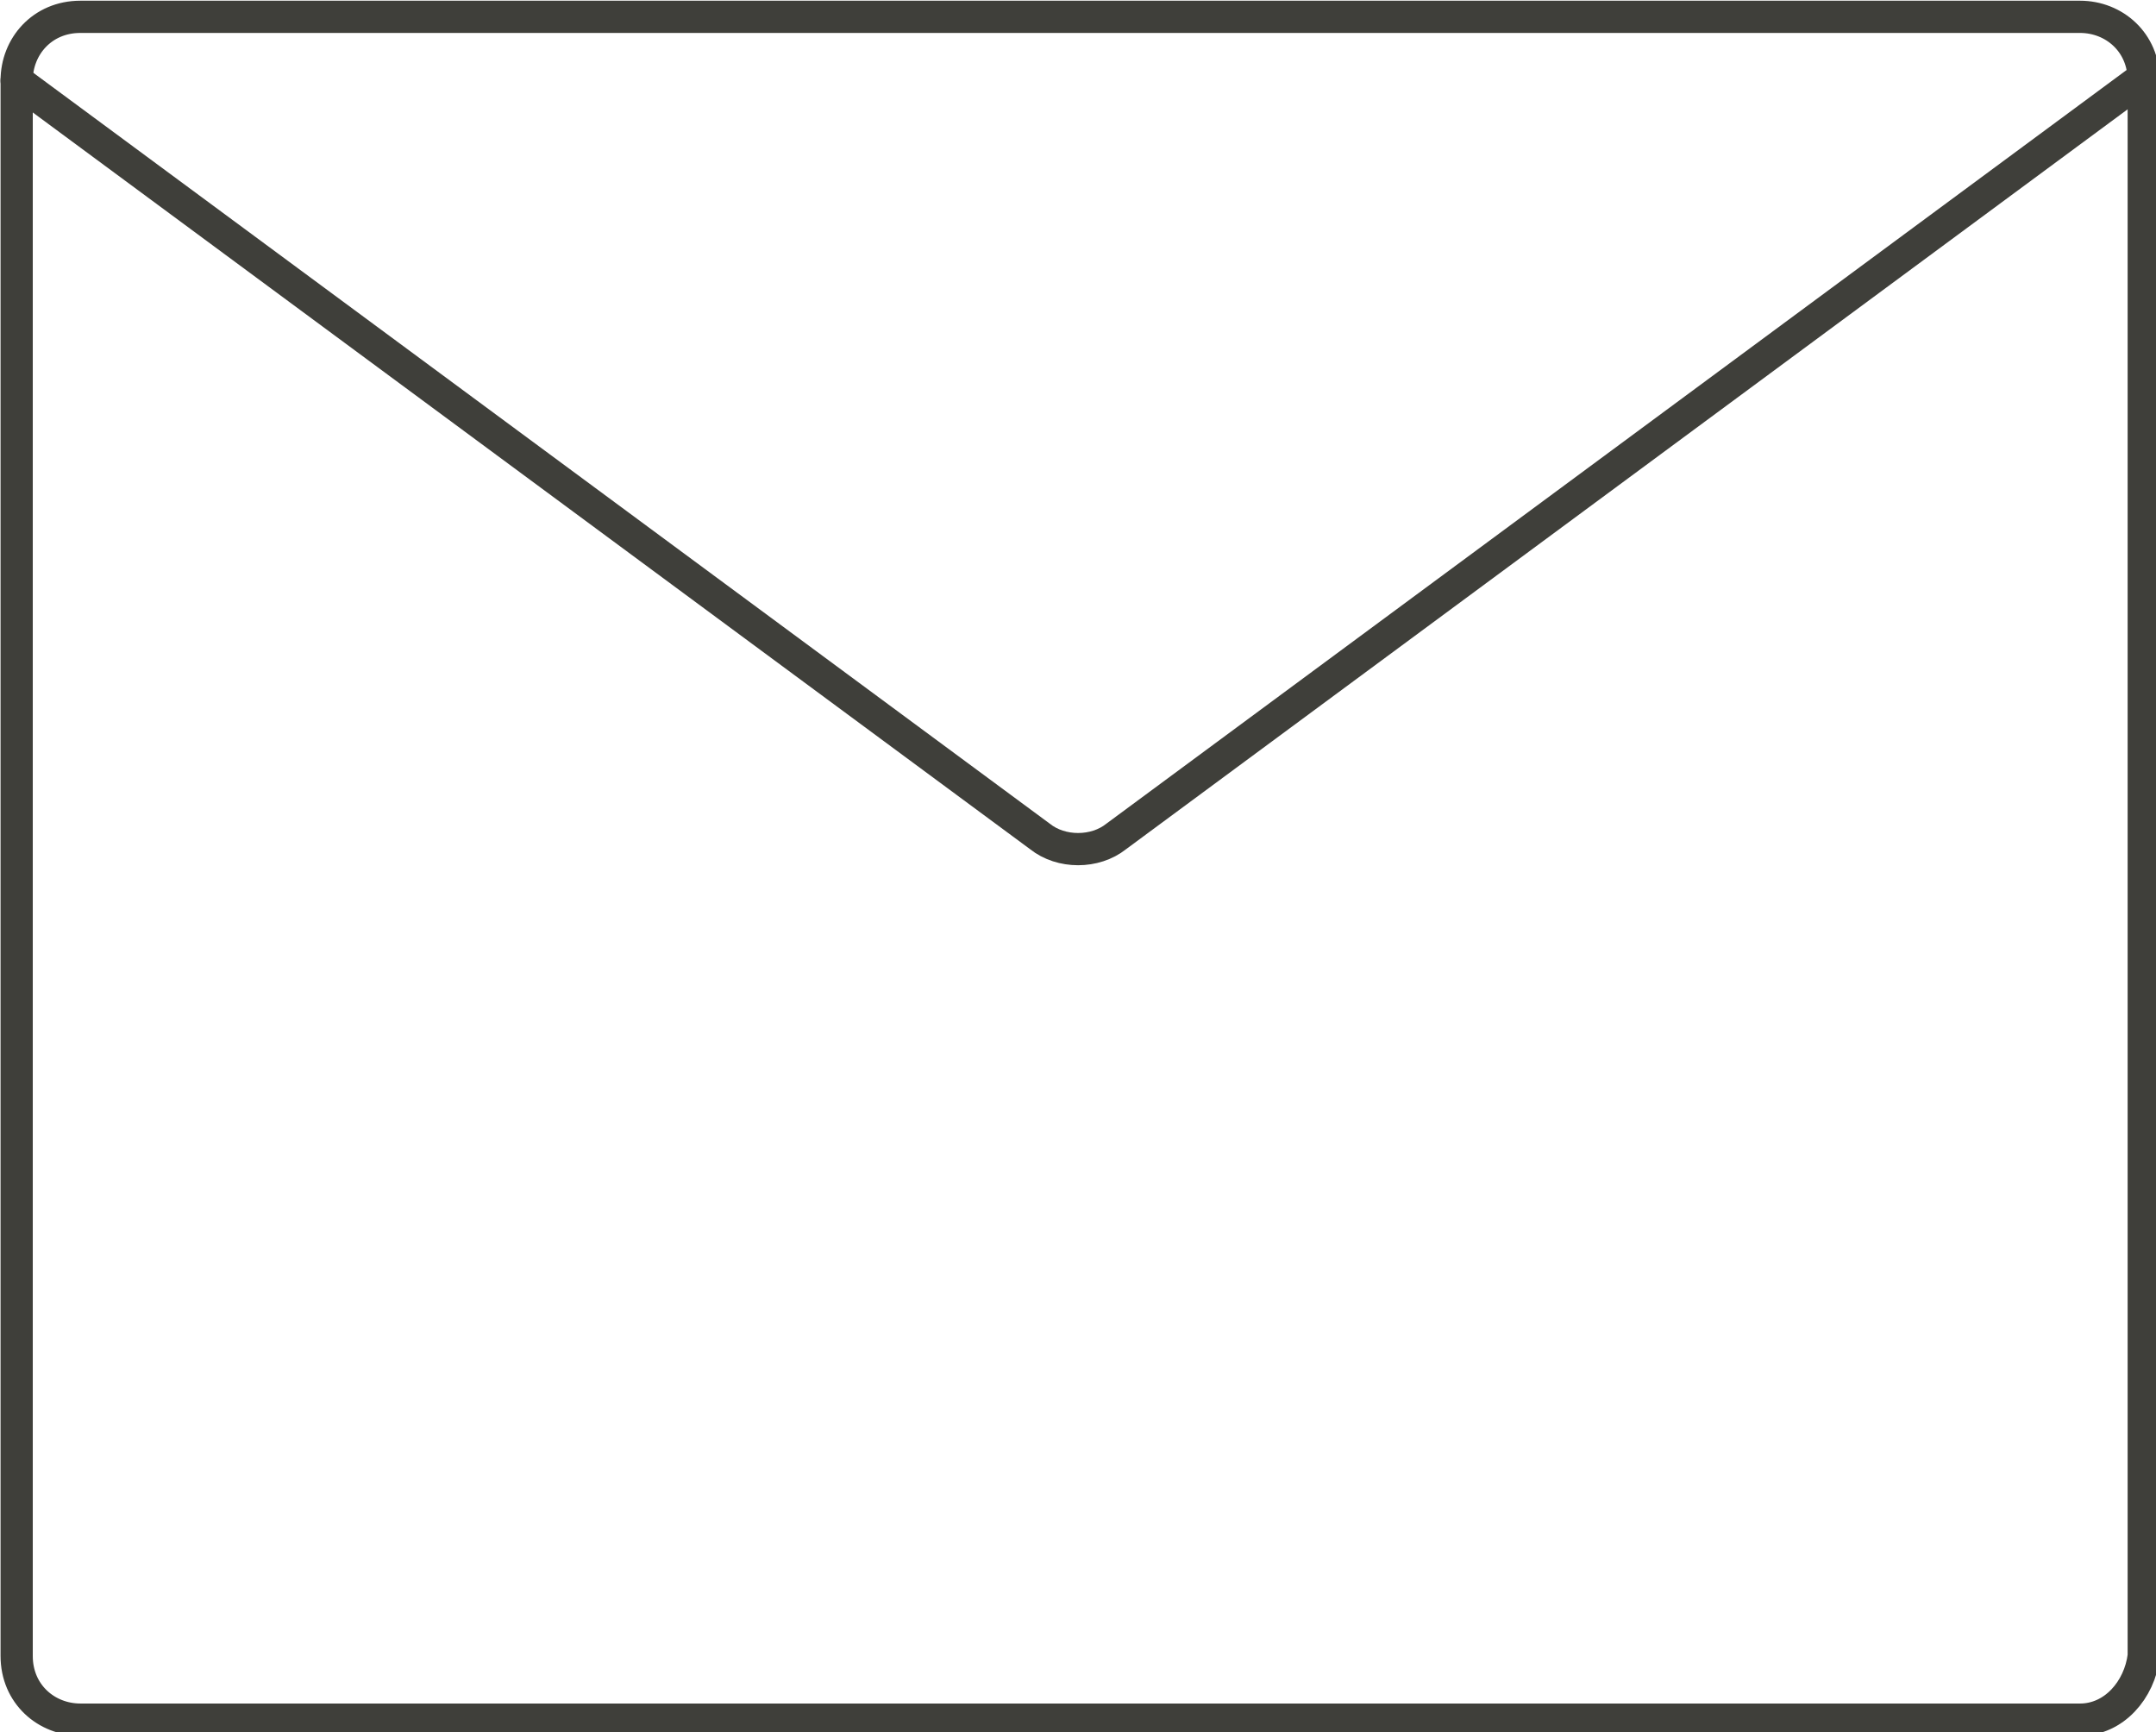
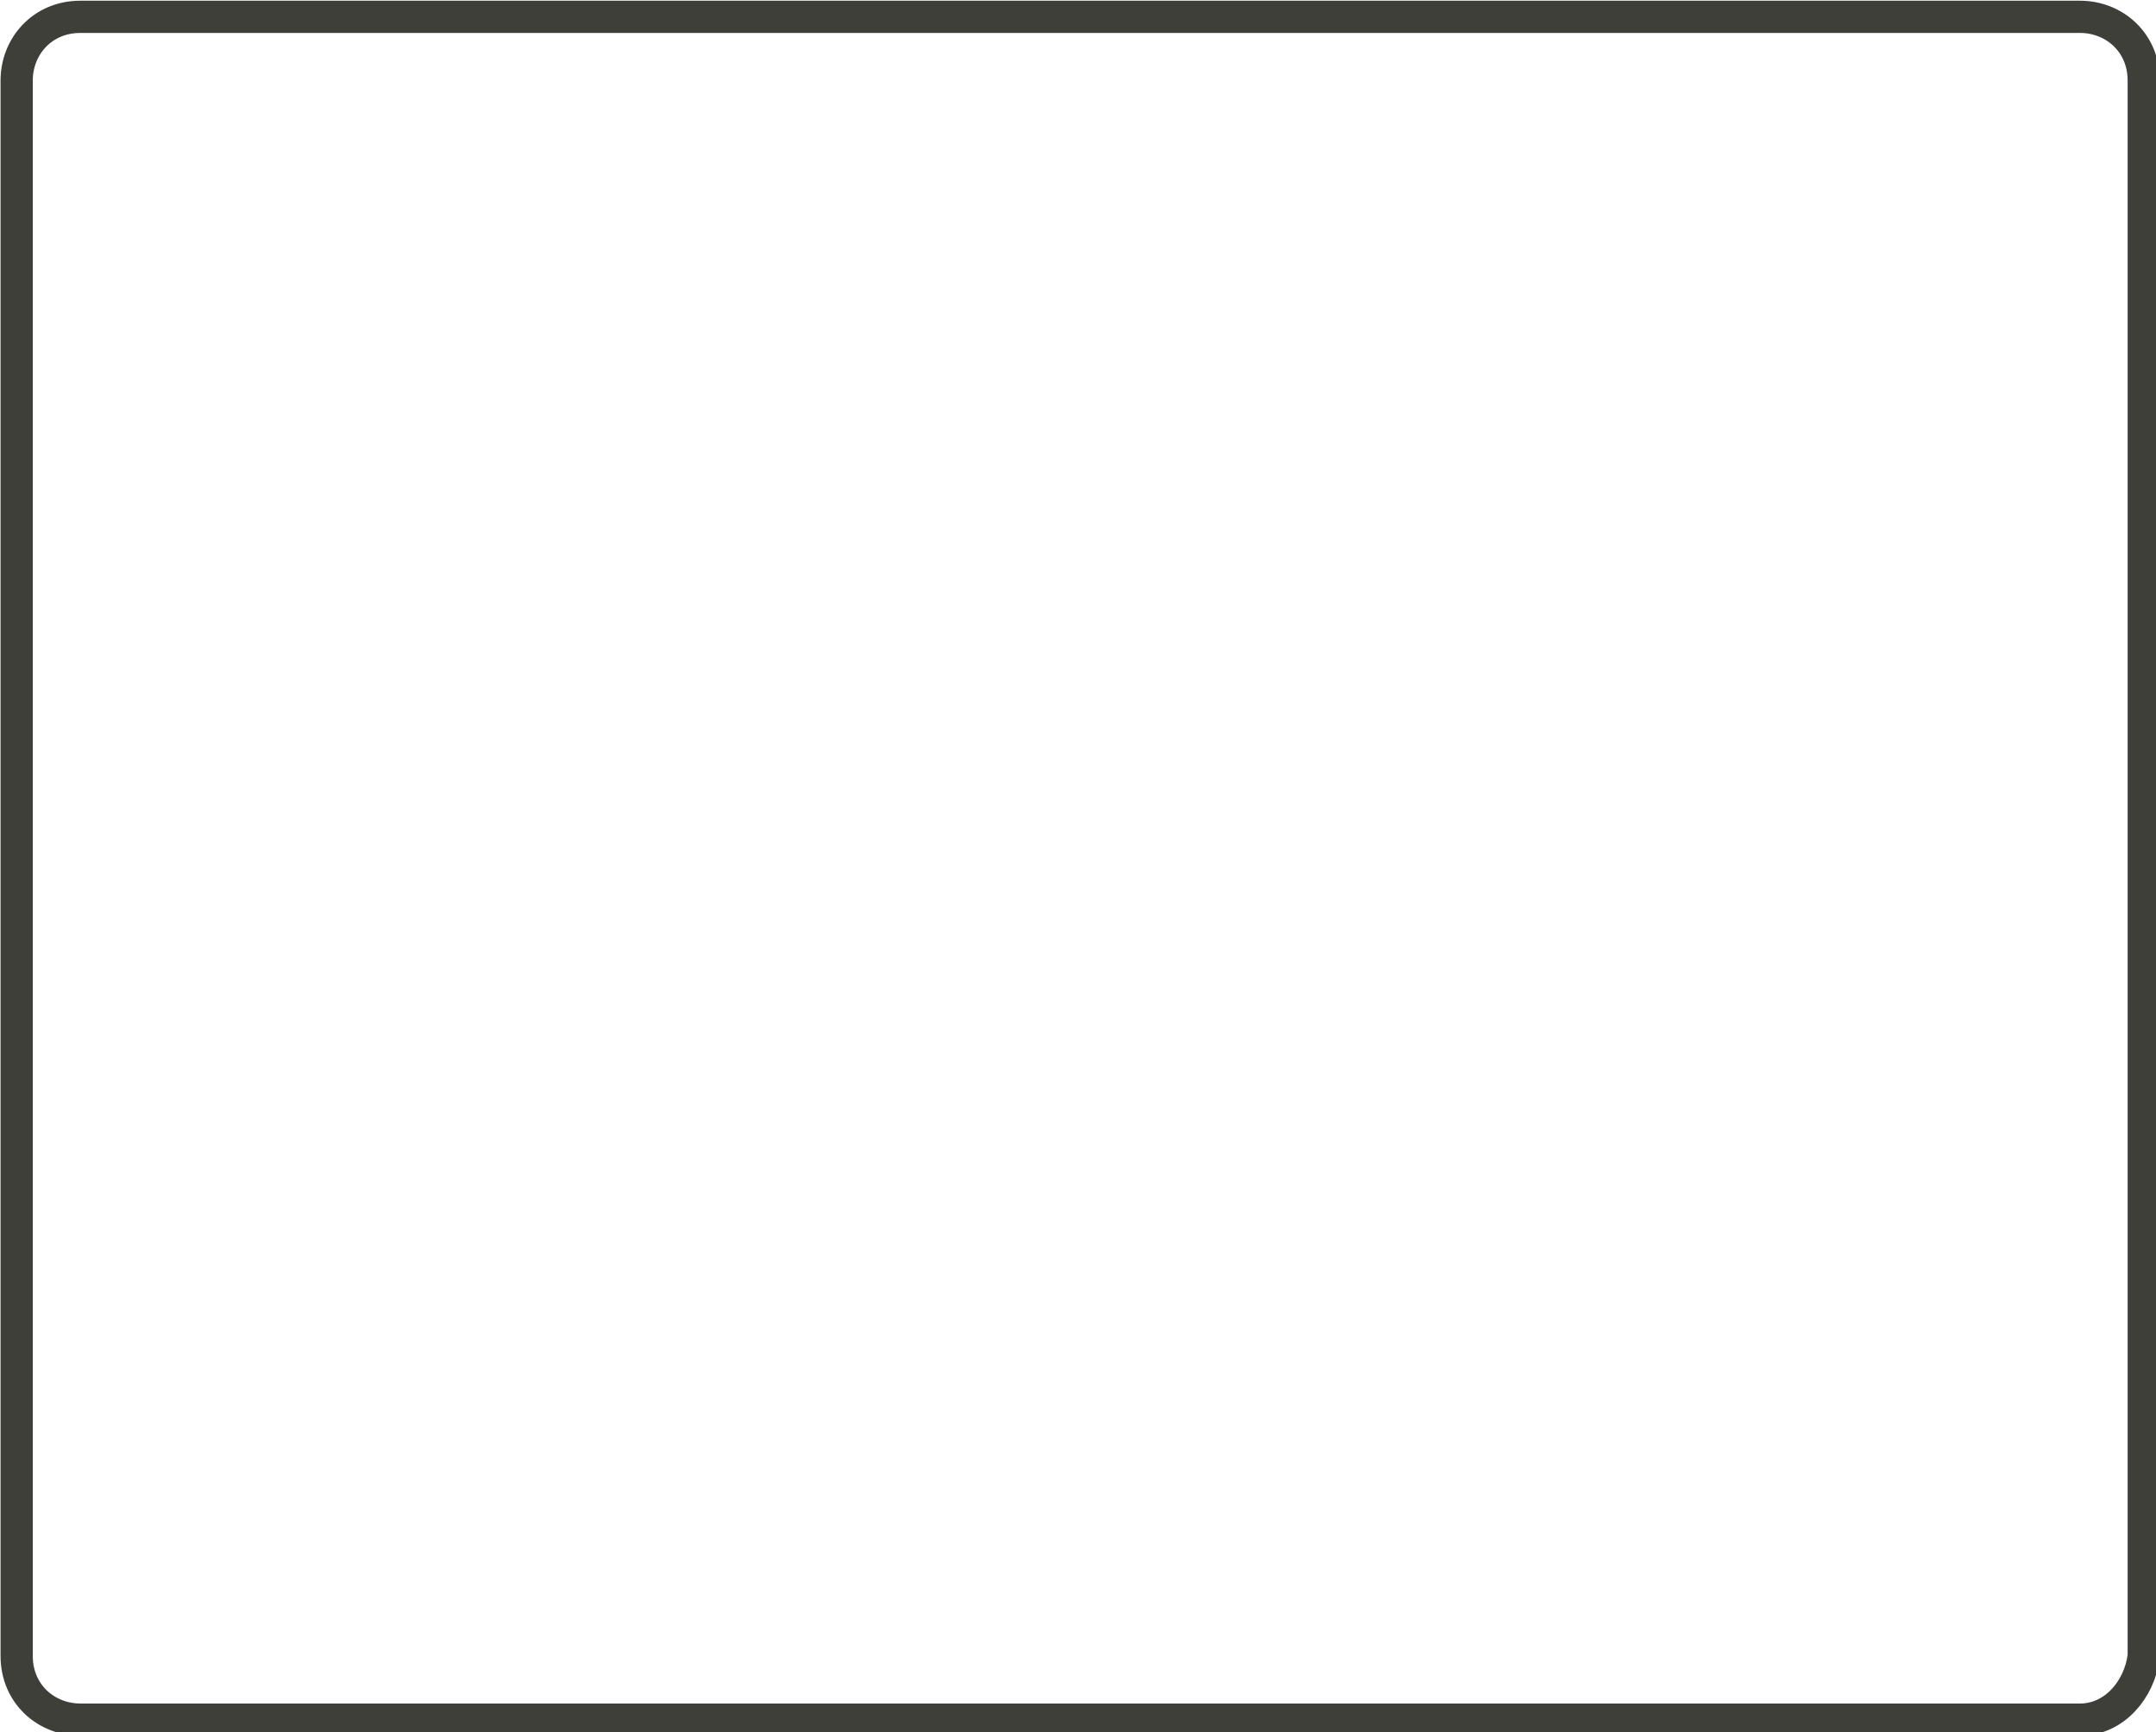
<svg xmlns="http://www.w3.org/2000/svg" xmlns:ns1="http://sodipodi.sourceforge.net/DTD/sodipodi-0.dtd" xmlns:ns2="http://www.inkscape.org/namespaces/inkscape" ns1:docname="enveloppe.svg" ns2:version="1.0 (6e3e5246a0, 2020-05-07)" id="svg8" version="1.1" viewBox="0 0 13.457 10.811" height="10.811mm" width="13.457mm">
  <defs id="defs2" />
  <ns1:namedview ns2:window-maximized="1" ns2:window-y="0" ns2:window-x="1920" ns2:window-height="1043" ns2:window-width="1920" showgrid="false" ns2:document-rotation="0" ns2:current-layer="layer1" ns2:document-units="mm" ns2:cy="219.56762" ns2:cx="-563.1294" ns2:zoom="0.98994949" ns2:pageshadow="2" ns2:pageopacity="0.0" borderopacity="1.0" bordercolor="#666666" pagecolor="#ffffff" id="base" />
  <g transform="translate(-88.522,-63.386)" id="layer1" ns2:groupmode="layer" ns2:label="Calque 1">
    <g transform="matrix(0.265,0,0,0.265,86.135,61)" id="g6">
      <path style="fill:none;stroke:#3f3f3a;stroke-width:0.759;stroke-linecap:round;stroke-miterlimit:10" d="M 58,49.5 H 10.9 C 10.1,49.5 9.4,48.9 9.4,48 V 10.9 C 9.4,10.1 10,9.4 10.9,9.4 H 58 c 0.8,0 1.5,0.6 1.5,1.5 V 48 c -0.1,0.8 -0.7,1.5 -1.5,1.5 z" id="path2" />
-       <path style="fill:none;stroke:#3f3f3a;stroke-width:0.759;stroke-linecap:round;stroke-miterlimit:10" d="m 9.4,10.9 24.1,17.8 c 0.5,0.4 1.3,0.4 1.8,0 L 59.4,10.9" id="path4" />
    </g>
  </g>
</svg>